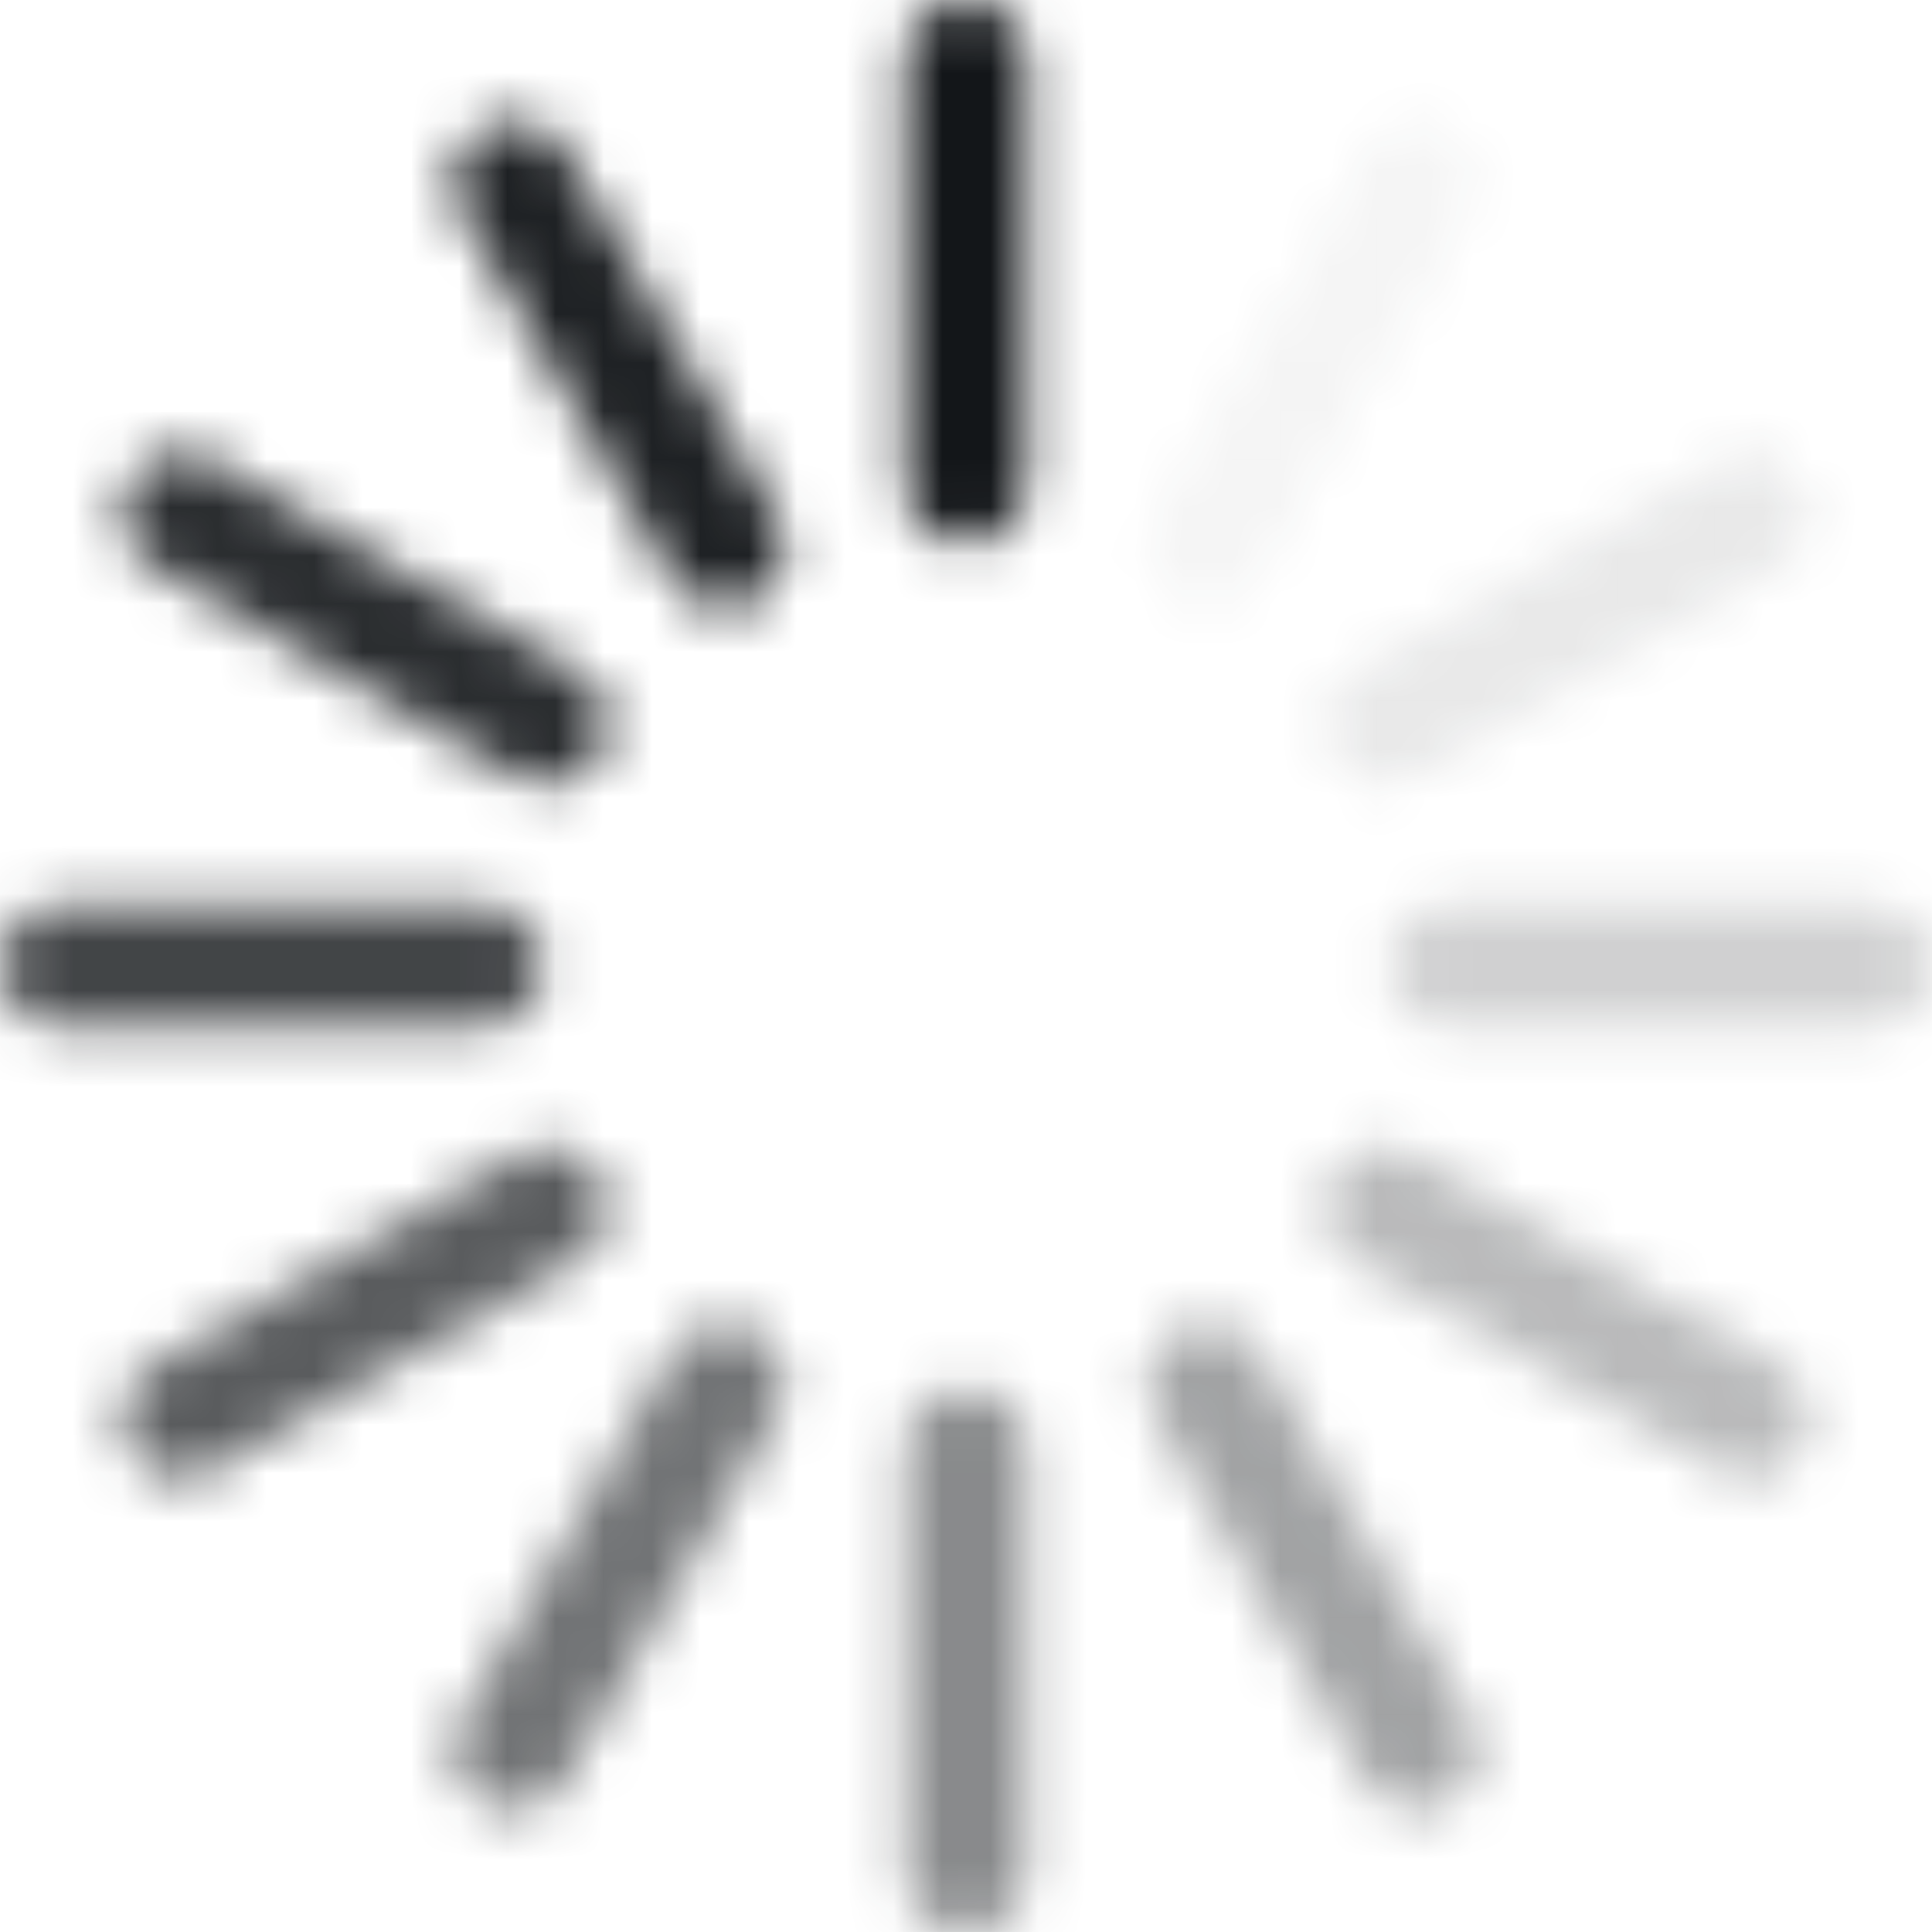
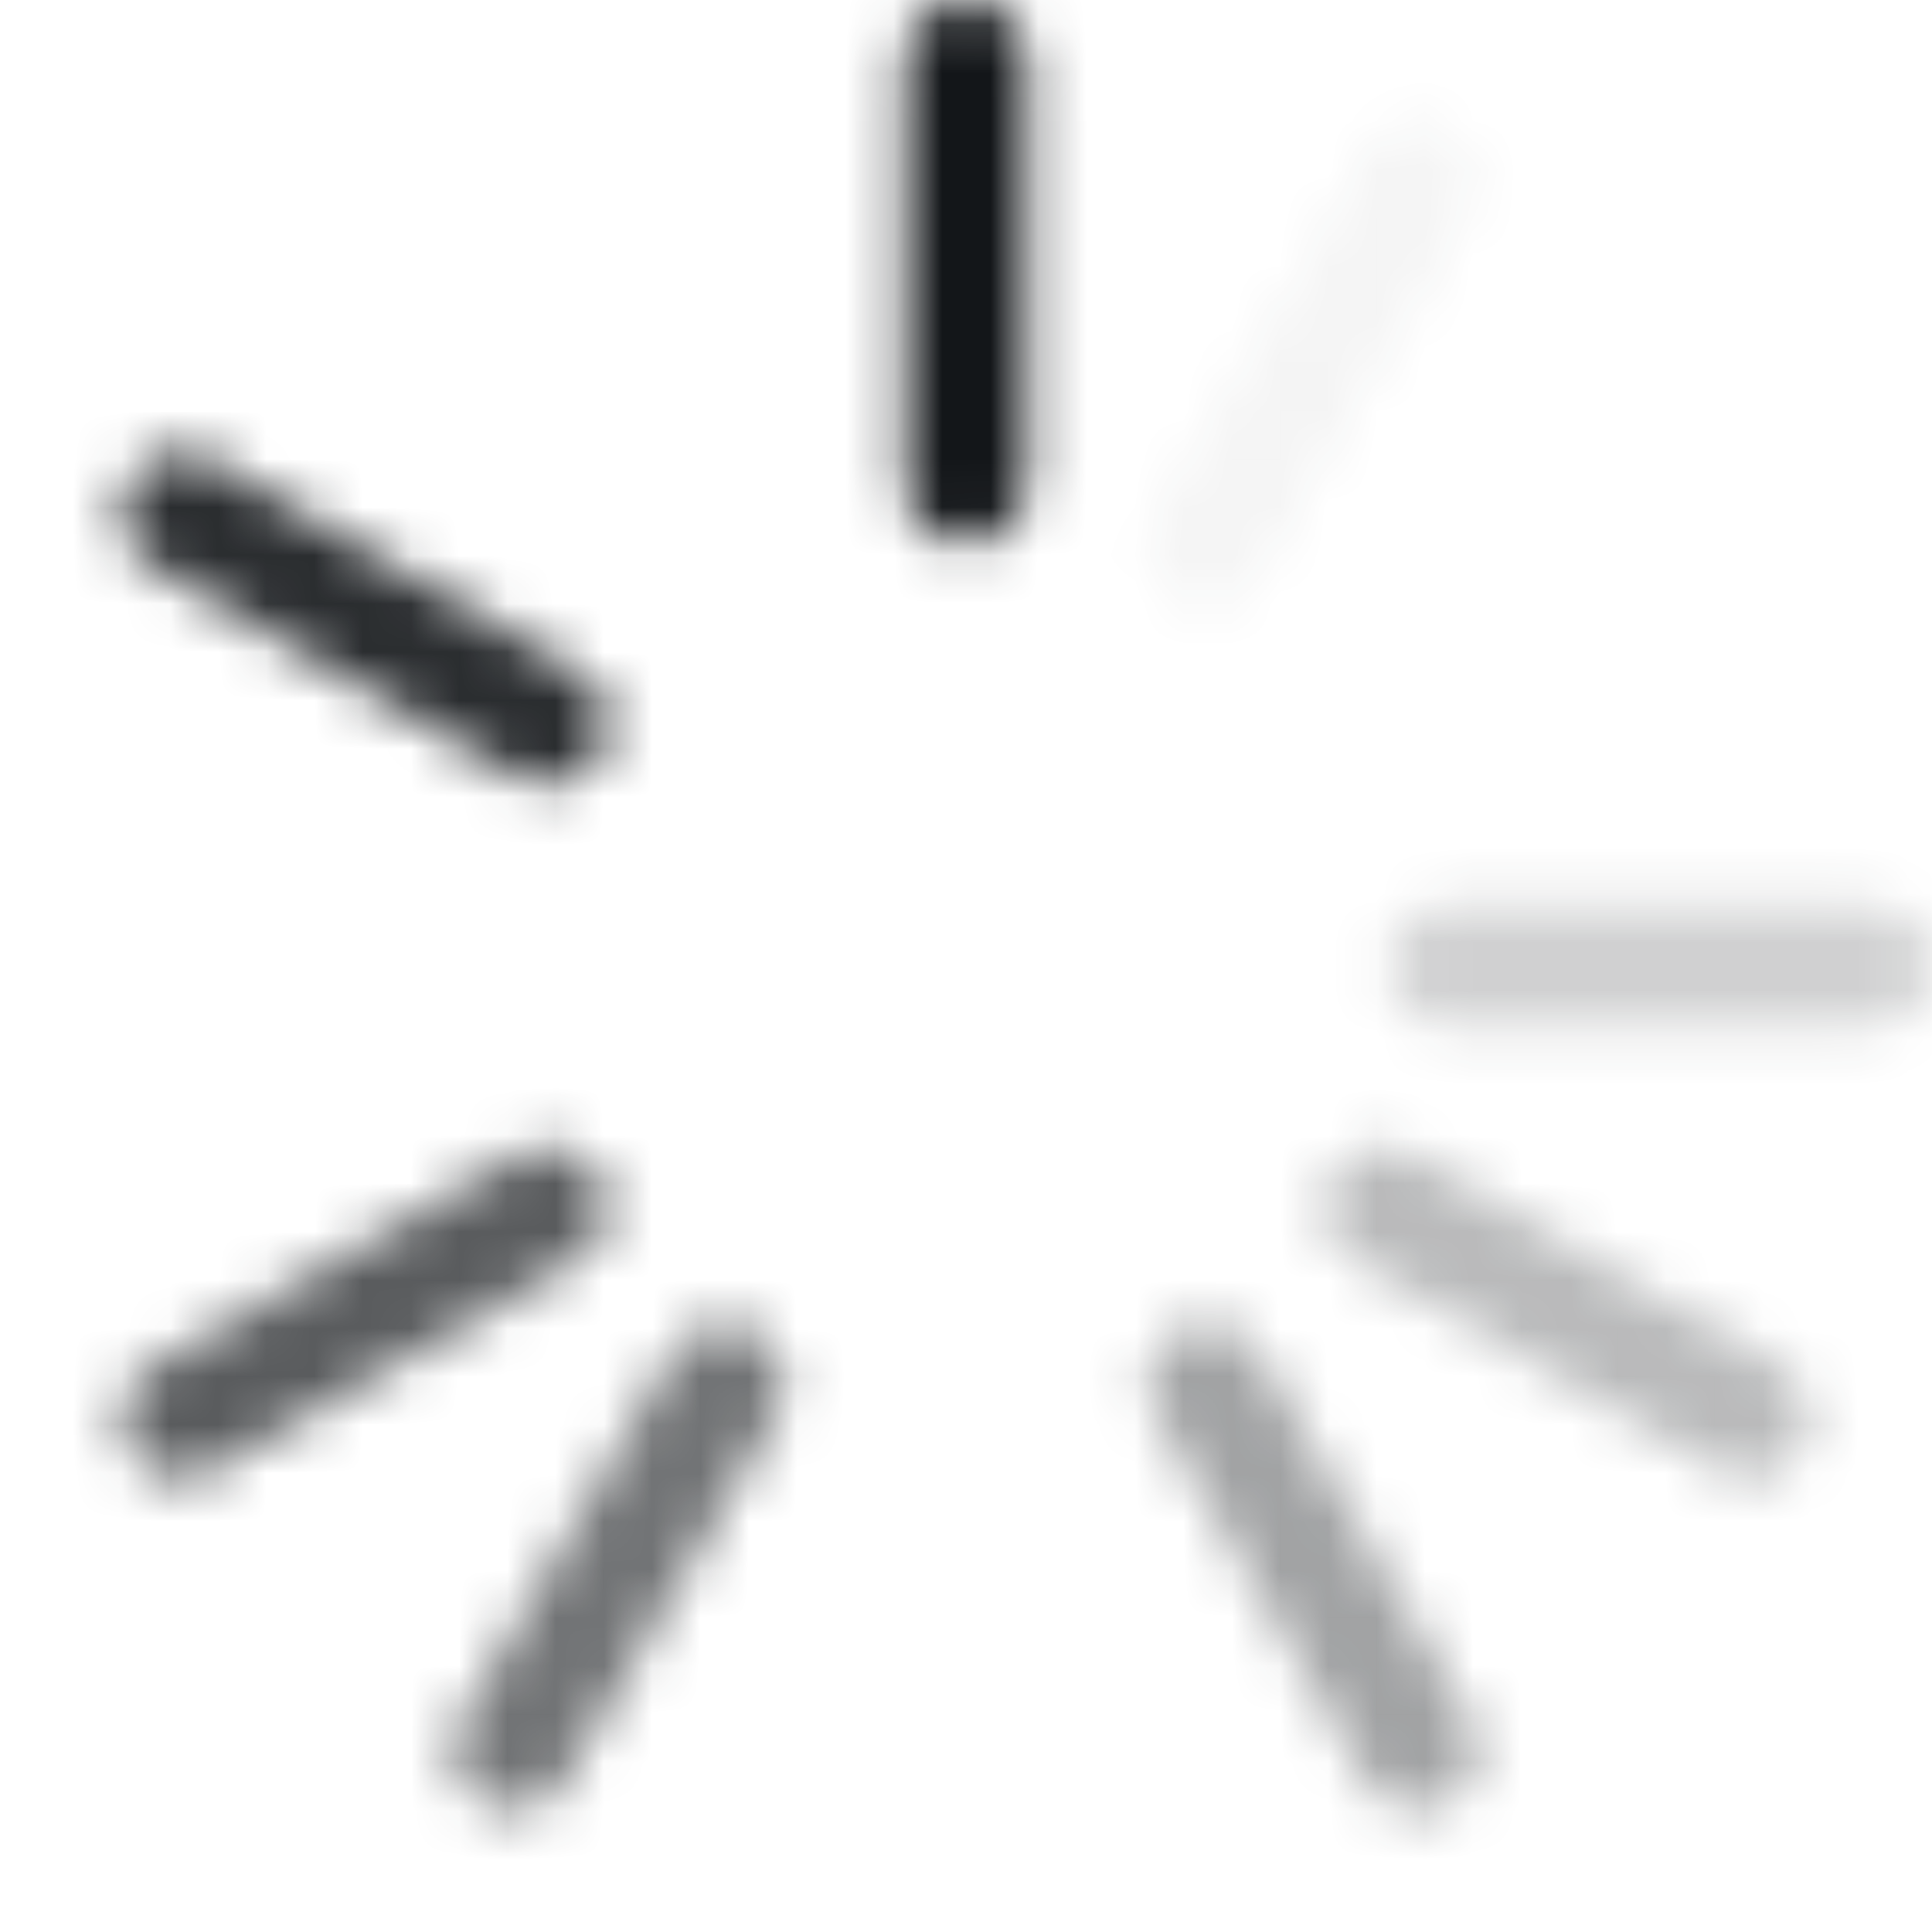
<svg xmlns="http://www.w3.org/2000/svg" width="40" height="40" viewBox="0 0 40 40" fill="none">
  <mask id="mask0_2632_34302" style="mask-type:alpha" maskUnits="userSpaceOnUse" x="0" y="0" width="40" height="40">
    <path fill-rule="evenodd" clip-rule="evenodd" d="M20 0C20.69 0 21.25 0.56 21.25 1.25V10C21.25 10.69 20.69 11.25 20 11.25C19.31 11.25 18.75 10.69 18.75 10V1.25C18.75 0.56 19.31 0 20 0Z" fill="#000001" />
-     <path opacity="0.5" fill-rule="evenodd" clip-rule="evenodd" d="M20 28.75C20.69 28.75 21.25 29.31 21.25 30V38.75C21.25 39.44 20.69 40 20 40C19.31 40 18.75 39.44 18.75 38.75V30C18.75 29.31 19.31 28.75 20 28.75Z" fill="#000001" />
    <path opacity="0.05" fill-rule="evenodd" clip-rule="evenodd" d="M30 2.679C30.598 3.025 30.803 3.789 30.458 4.387L26.083 11.965C25.738 12.562 24.973 12.767 24.375 12.422C23.777 12.077 23.573 11.312 23.918 10.715L28.293 3.137C28.638 2.539 29.402 2.334 30 2.679Z" fill="#000001" />
    <path opacity="0.6" fill-rule="evenodd" clip-rule="evenodd" d="M15.625 27.578C16.223 27.923 16.428 28.687 16.083 29.285L11.708 36.863C11.363 37.461 10.598 37.666 10 37.32C9.402 36.975 9.197 36.211 9.543 35.613L13.918 28.035C14.263 27.437 15.027 27.233 15.625 27.578Z" fill="#000001" />
-     <path opacity="0.1" fill-rule="evenodd" clip-rule="evenodd" d="M37.323 10C37.668 10.598 37.463 11.362 36.865 11.708L29.287 16.083C28.689 16.428 27.925 16.223 27.58 15.625C27.235 15.027 27.439 14.263 28.037 13.918L35.615 9.543C36.213 9.197 36.977 9.402 37.323 10Z" fill="#000001" />
    <path opacity="0.7" fill-rule="evenodd" clip-rule="evenodd" d="M12.42 24.375C12.765 24.973 12.561 25.737 11.963 26.083L4.385 30.458C3.787 30.803 3.023 30.598 2.677 30C2.332 29.402 2.537 28.638 3.135 28.293L10.713 23.918C11.311 23.572 12.075 23.777 12.42 24.375Z" fill="#000001" />
    <path opacity="0.2" fill-rule="evenodd" clip-rule="evenodd" d="M28.75 20C28.75 19.31 29.31 18.75 30 18.75H38.75C39.44 18.75 40 19.31 40 20C40 20.69 39.44 21.25 38.75 21.25H30C29.31 21.25 28.75 20.69 28.75 20Z" fill="#000001" />
-     <path opacity="0.8" fill-rule="evenodd" clip-rule="evenodd" d="M0 20C0 19.31 0.56 18.75 1.25 18.75H10C10.69 18.75 11.25 19.31 11.25 20C11.25 20.69 10.69 21.25 10 21.25H1.25C0.56 21.25 0 20.69 0 20Z" fill="#000001" />
    <path opacity="0.3" fill-rule="evenodd" clip-rule="evenodd" d="M27.58 24.375C27.925 23.777 28.689 23.572 29.287 23.918L36.865 28.293C37.463 28.638 37.668 29.402 37.323 30C36.977 30.598 36.213 30.803 35.615 30.458L28.037 26.083C27.439 25.737 27.235 24.973 27.58 24.375Z" fill="#000001" />
    <path opacity="0.9" fill-rule="evenodd" clip-rule="evenodd" d="M2.677 10C3.023 9.402 3.787 9.197 4.385 9.543L11.963 13.918C12.561 14.263 12.765 15.027 12.42 15.625C12.075 16.223 11.311 16.428 10.713 16.083L3.135 11.708C2.537 11.362 2.332 10.598 2.677 10Z" fill="#000001" />
    <path opacity="0.4" fill-rule="evenodd" clip-rule="evenodd" d="M24.375 27.579C24.973 27.233 25.738 27.438 26.083 28.036L30.458 35.614C30.803 36.212 30.598 36.976 30 37.322C29.402 37.667 28.638 37.462 28.293 36.864L23.918 29.286C23.573 28.688 23.777 27.924 24.375 27.579Z" fill="#000001" />
-     <path opacity="0.95" fill-rule="evenodd" clip-rule="evenodd" d="M10 2.678C10.598 2.333 11.363 2.538 11.708 3.136L16.083 10.714C16.428 11.312 16.223 12.076 15.625 12.421C15.027 12.766 14.263 12.562 13.918 11.964L9.543 4.386C9.197 3.788 9.402 3.024 10 2.678Z" fill="#000001" />
  </mask>
  <g mask="url(#mask0_2632_34302)">
    <rect width="40" height="40" fill="#131619" />
  </g>
</svg>